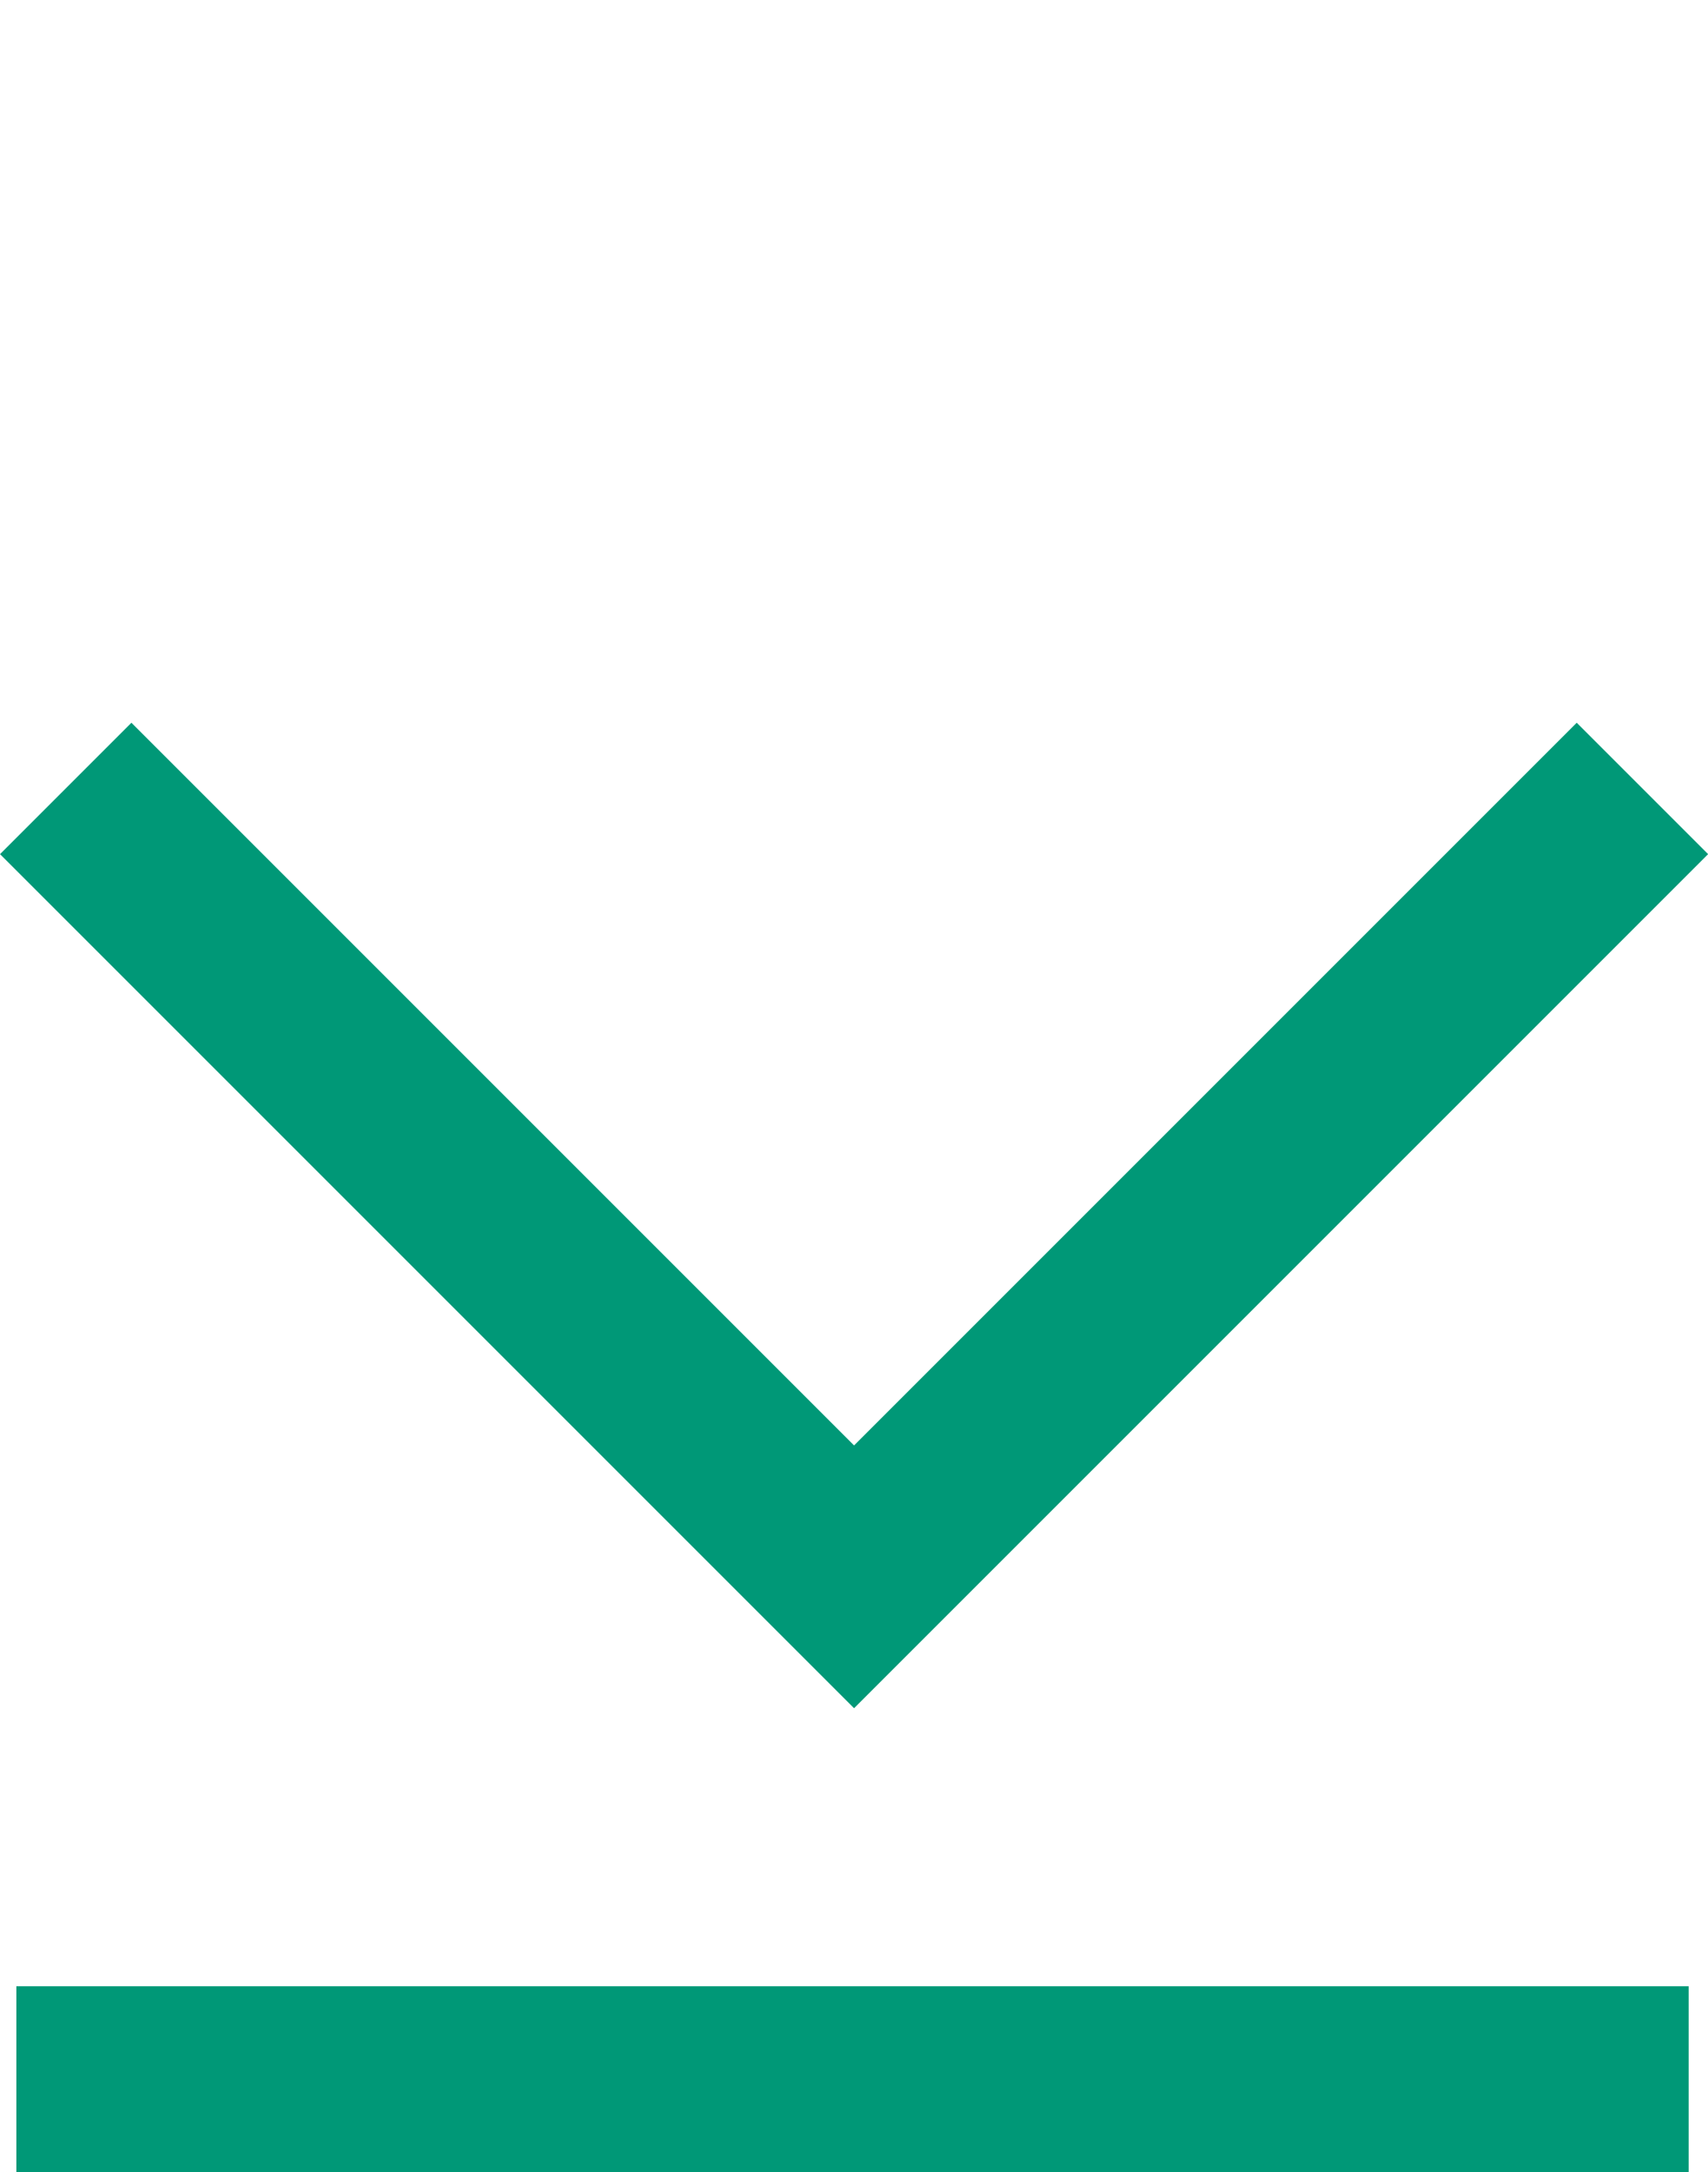
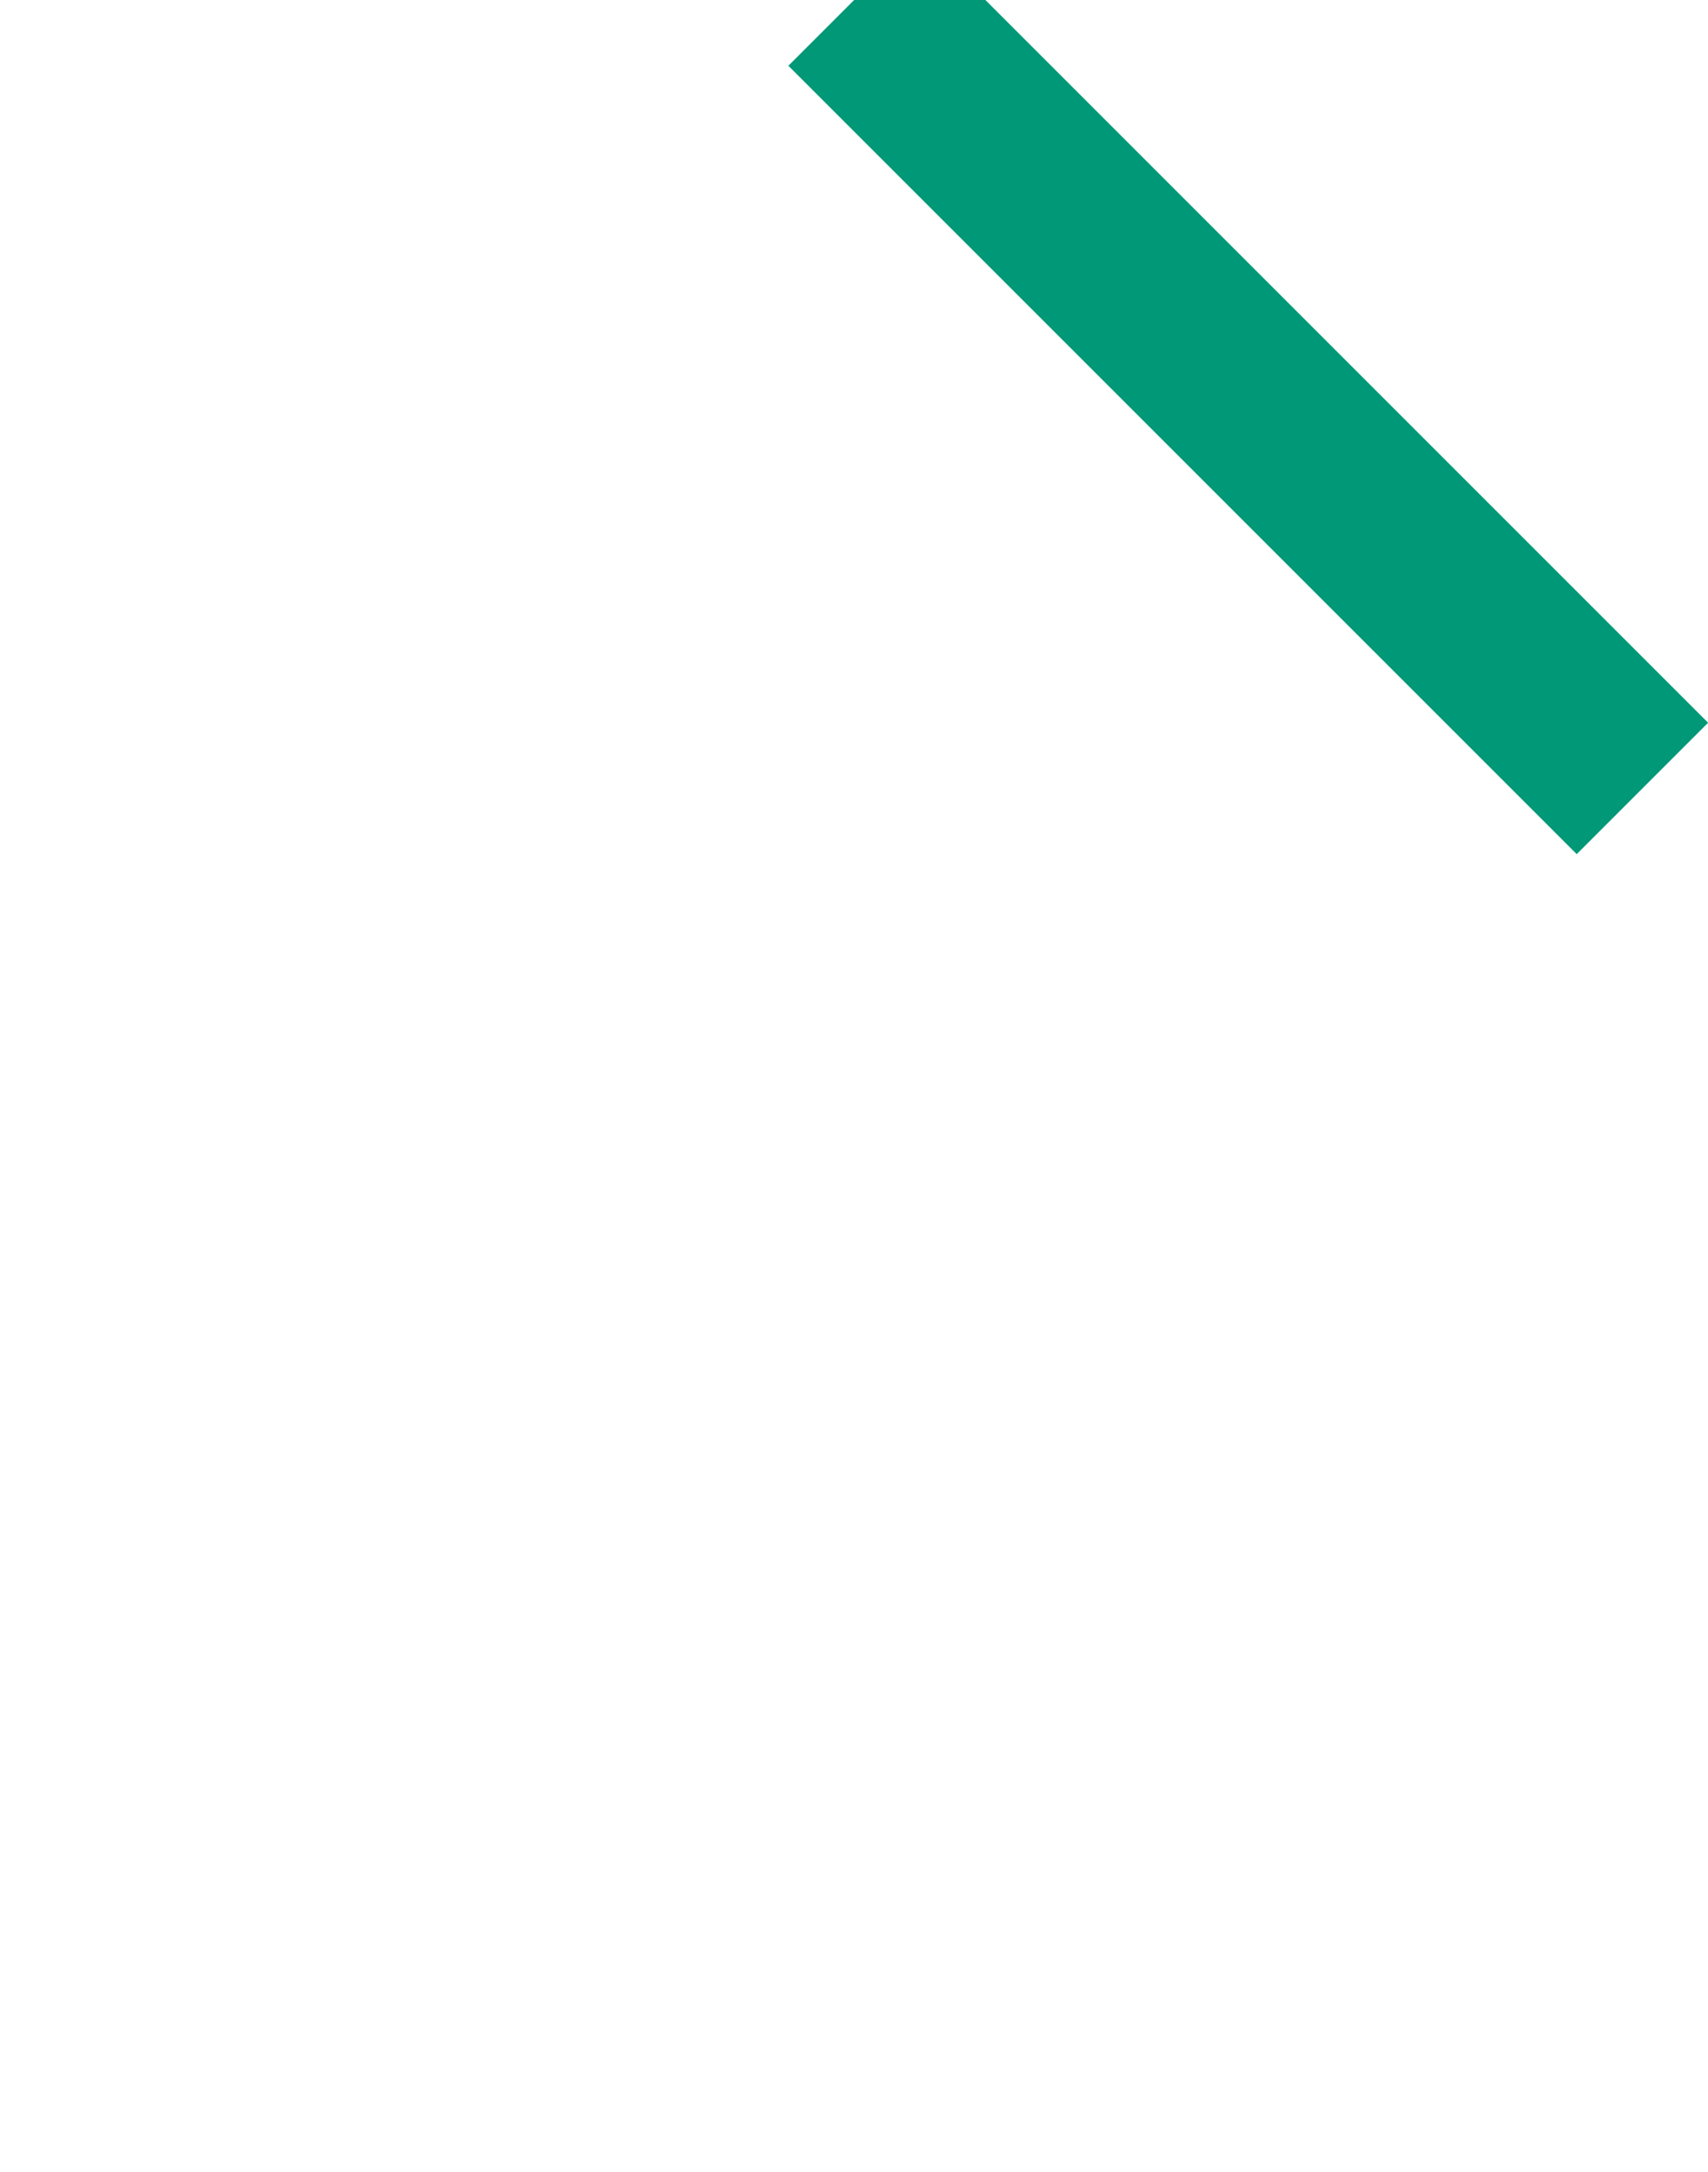
<svg xmlns="http://www.w3.org/2000/svg" width="9.192" height="11.69" viewBox="0 0 9.192 11.69">
  <defs>
    <style>.a{fill:none;stroke:#009877;}</style>
  </defs>
  <g transform="translate(0.088)">
-     <path class="a" d="M0,0H6V6" transform="translate(8.751 4.243) rotate(135)" />
-     <path class="a" d="M-16868.428-16585h-9" transform="translate(16877.428 16596.189)" />
+     <path class="a" d="M0,0V6" transform="translate(8.751 4.243) rotate(135)" />
  </g>
</svg>